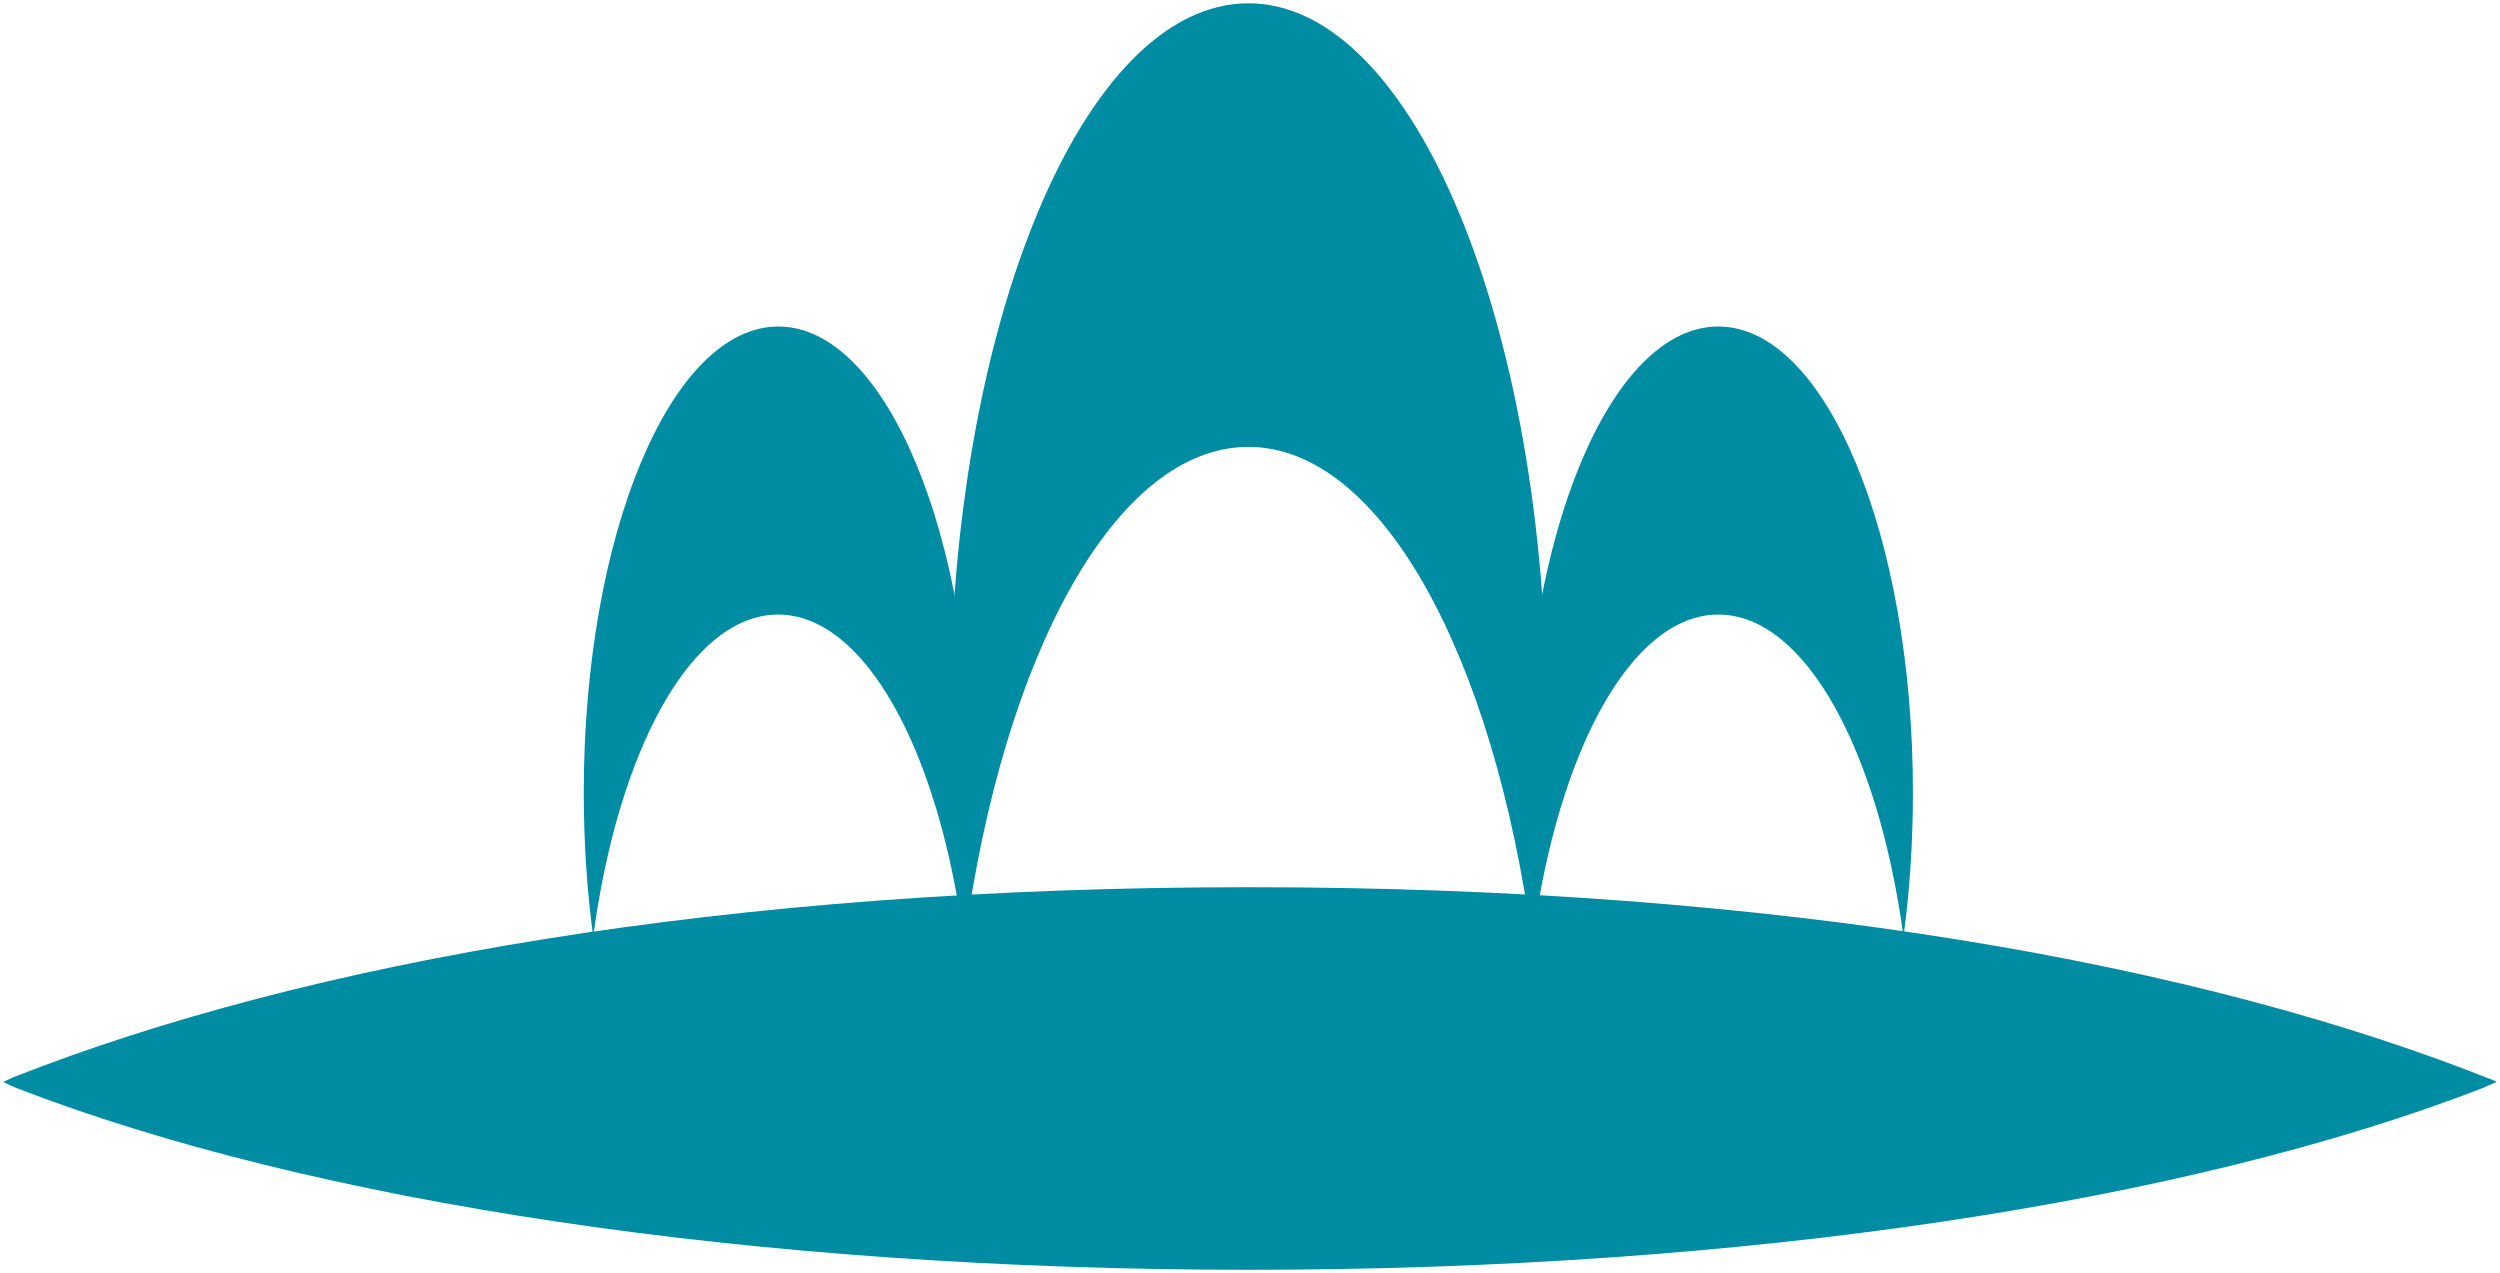
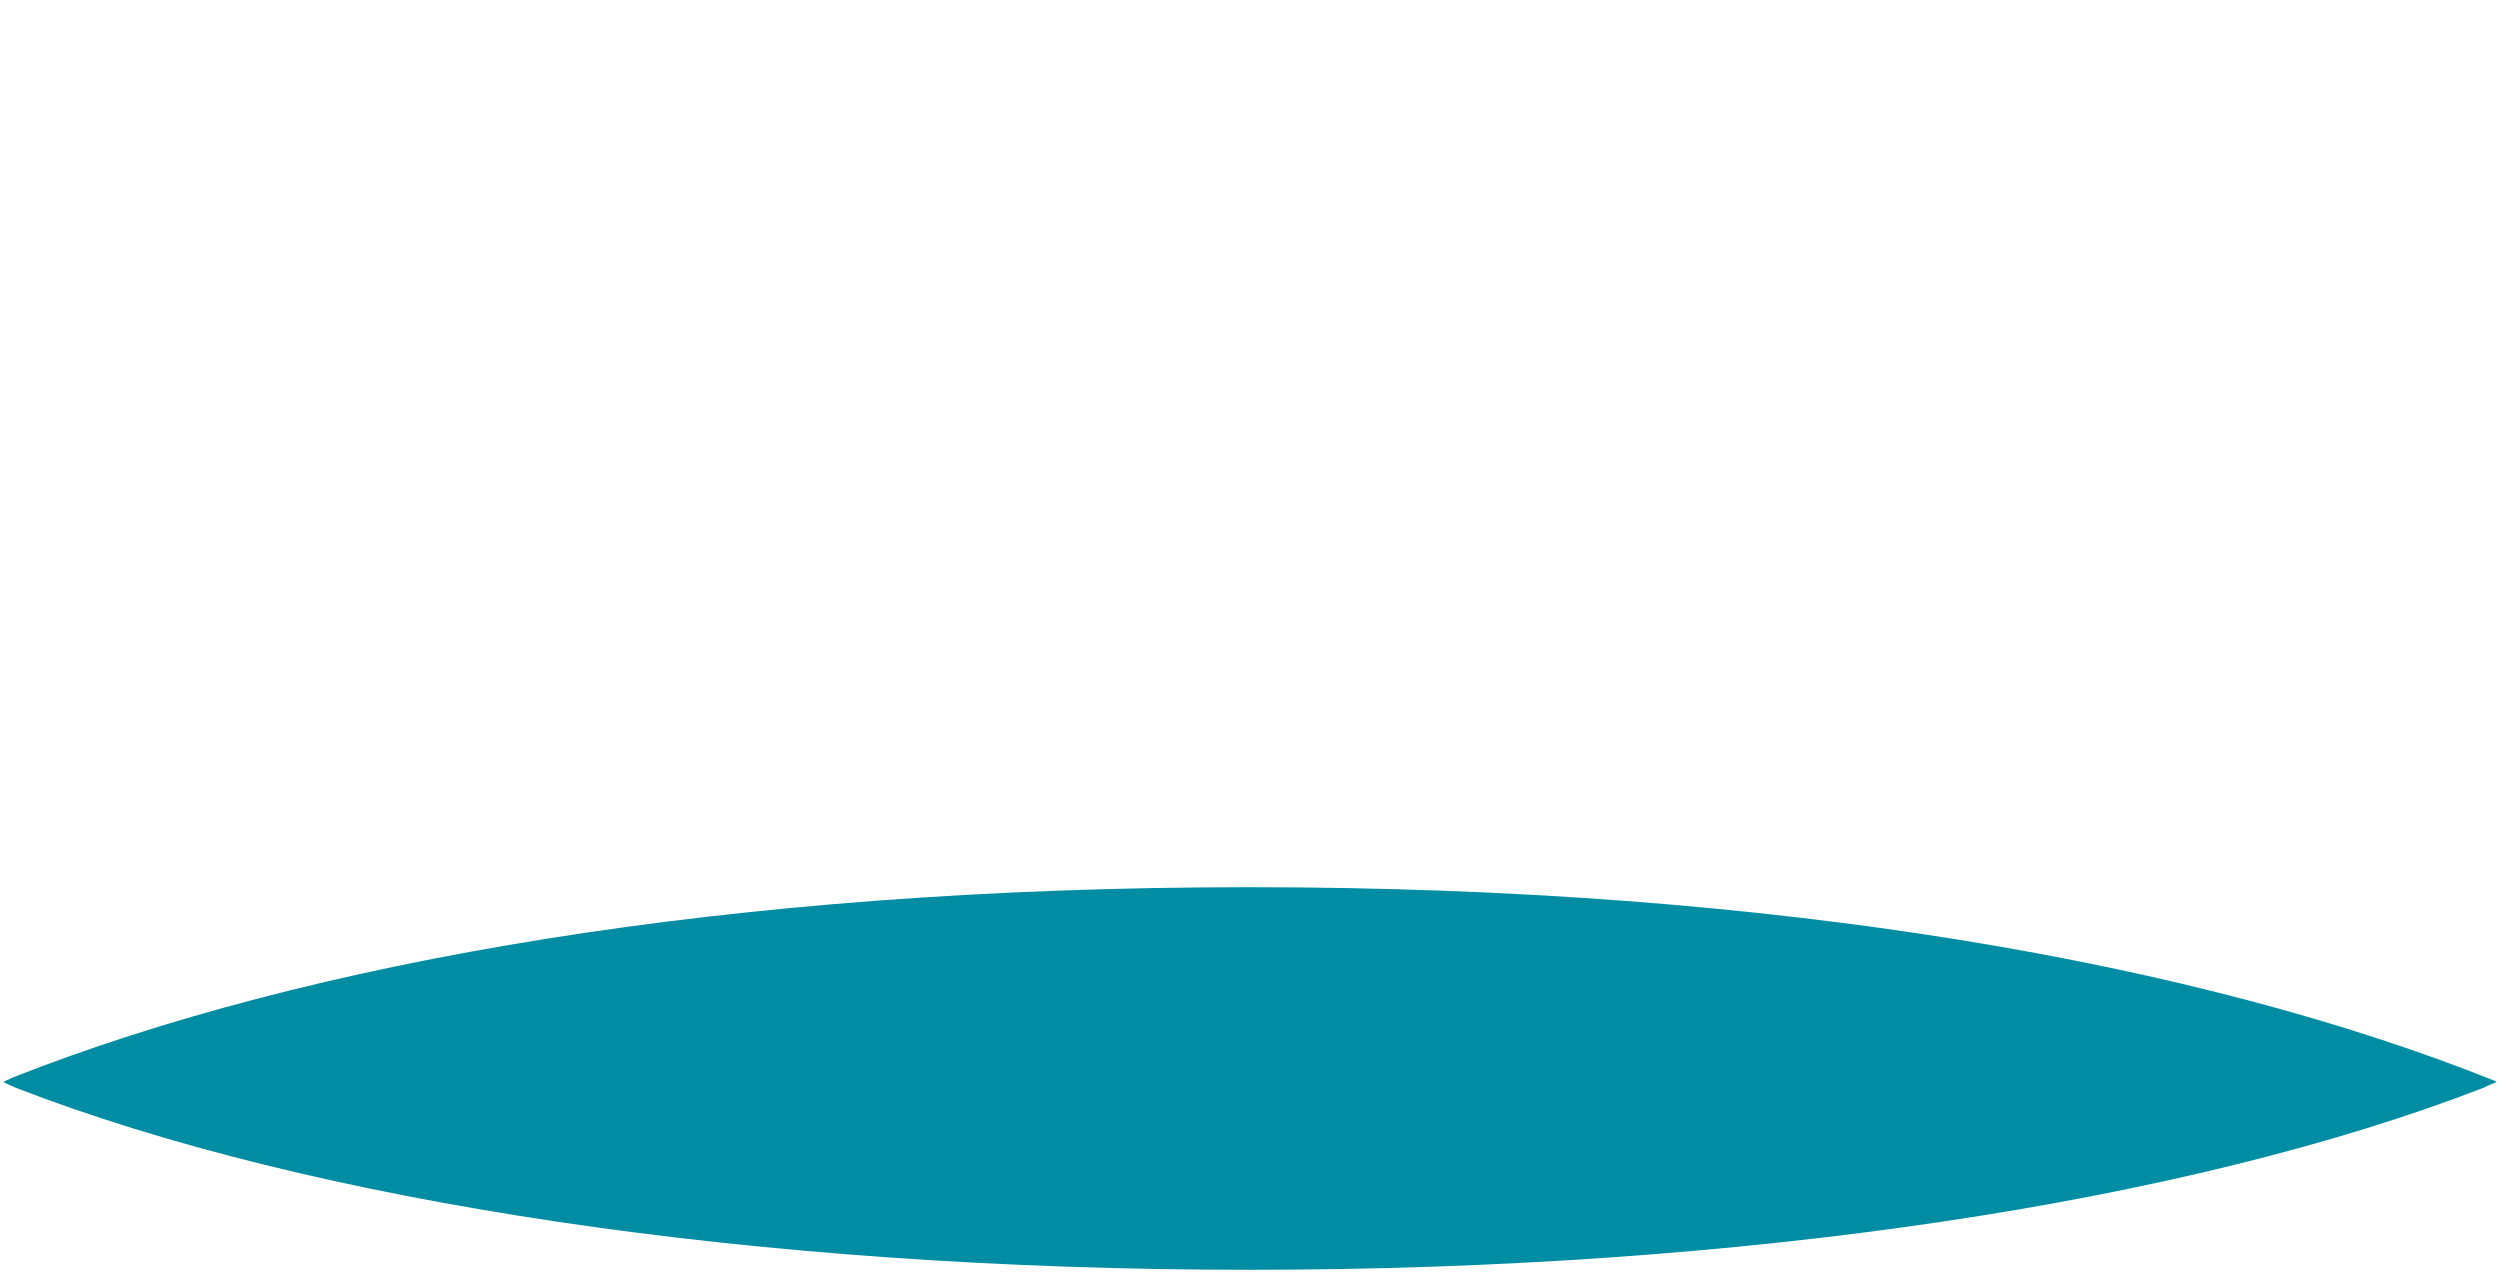
<svg xmlns="http://www.w3.org/2000/svg" width="758" height="386" overflow="hidden">
  <defs>
    <clipPath id="a">
      <path d="M-1 185h758v386H-1z" />
    </clipPath>
  </defs>
  <g fill="#008CA2" fill-rule="evenodd" clip-path="url(#a)" transform="translate(1 -185)">
-     <path d="M377.538 320.498c40.12 0 74.322 63.094 86.081 150.502 2.921-21.16 4.381-43.781 4.381-67.249C468 283.488 427.496 186 377.538 186 327.504 186 287 283.488 287 403.674c0 23.468 1.537 46.089 4.381 67.249 11.759-87.331 45.884-150.425 86.157-150.425" />
-     <path d="M234.923 371.335c26.213 0 48.483 40.932 56.139 97.665 1.933-13.721 2.938-28.444 2.938-43.629C294 347.362 267.554 284 235 284c-32.632 0-59 63.286-59 141.371 0 15.185 1.005 29.908 2.861 43.629 7.578-56.656 29.771-97.665 56.062-97.665m285.077 0c26.214 0 48.484 40.932 56.139 97.665 1.856-13.721 2.861-28.444 2.861-43.629C579 347.362 552.554 284 520 284c-32.632 0-59 63.286-59 141.371 0 15.185 1.005 29.908 2.861 43.629 7.733-56.656 29.925-97.665 56.139-97.665" />
    <path d="M755.461 512.732C666.134 476.969 537.655 454 377.807 454 219.81 454 92.332 476.506 3.16 511.576c-1.618.694-3.16 1.465-3.16 1.465.617.385 2.697 1.31 3.777 1.772C93.95 549.729 228.056 570 377.885 570c149.751 0 283.933-20.271 374.107-55.187.694-.385 2.544-1.156 4.008-1.772 0 0-.231-.155-.539-.309" />
  </g>
</svg>